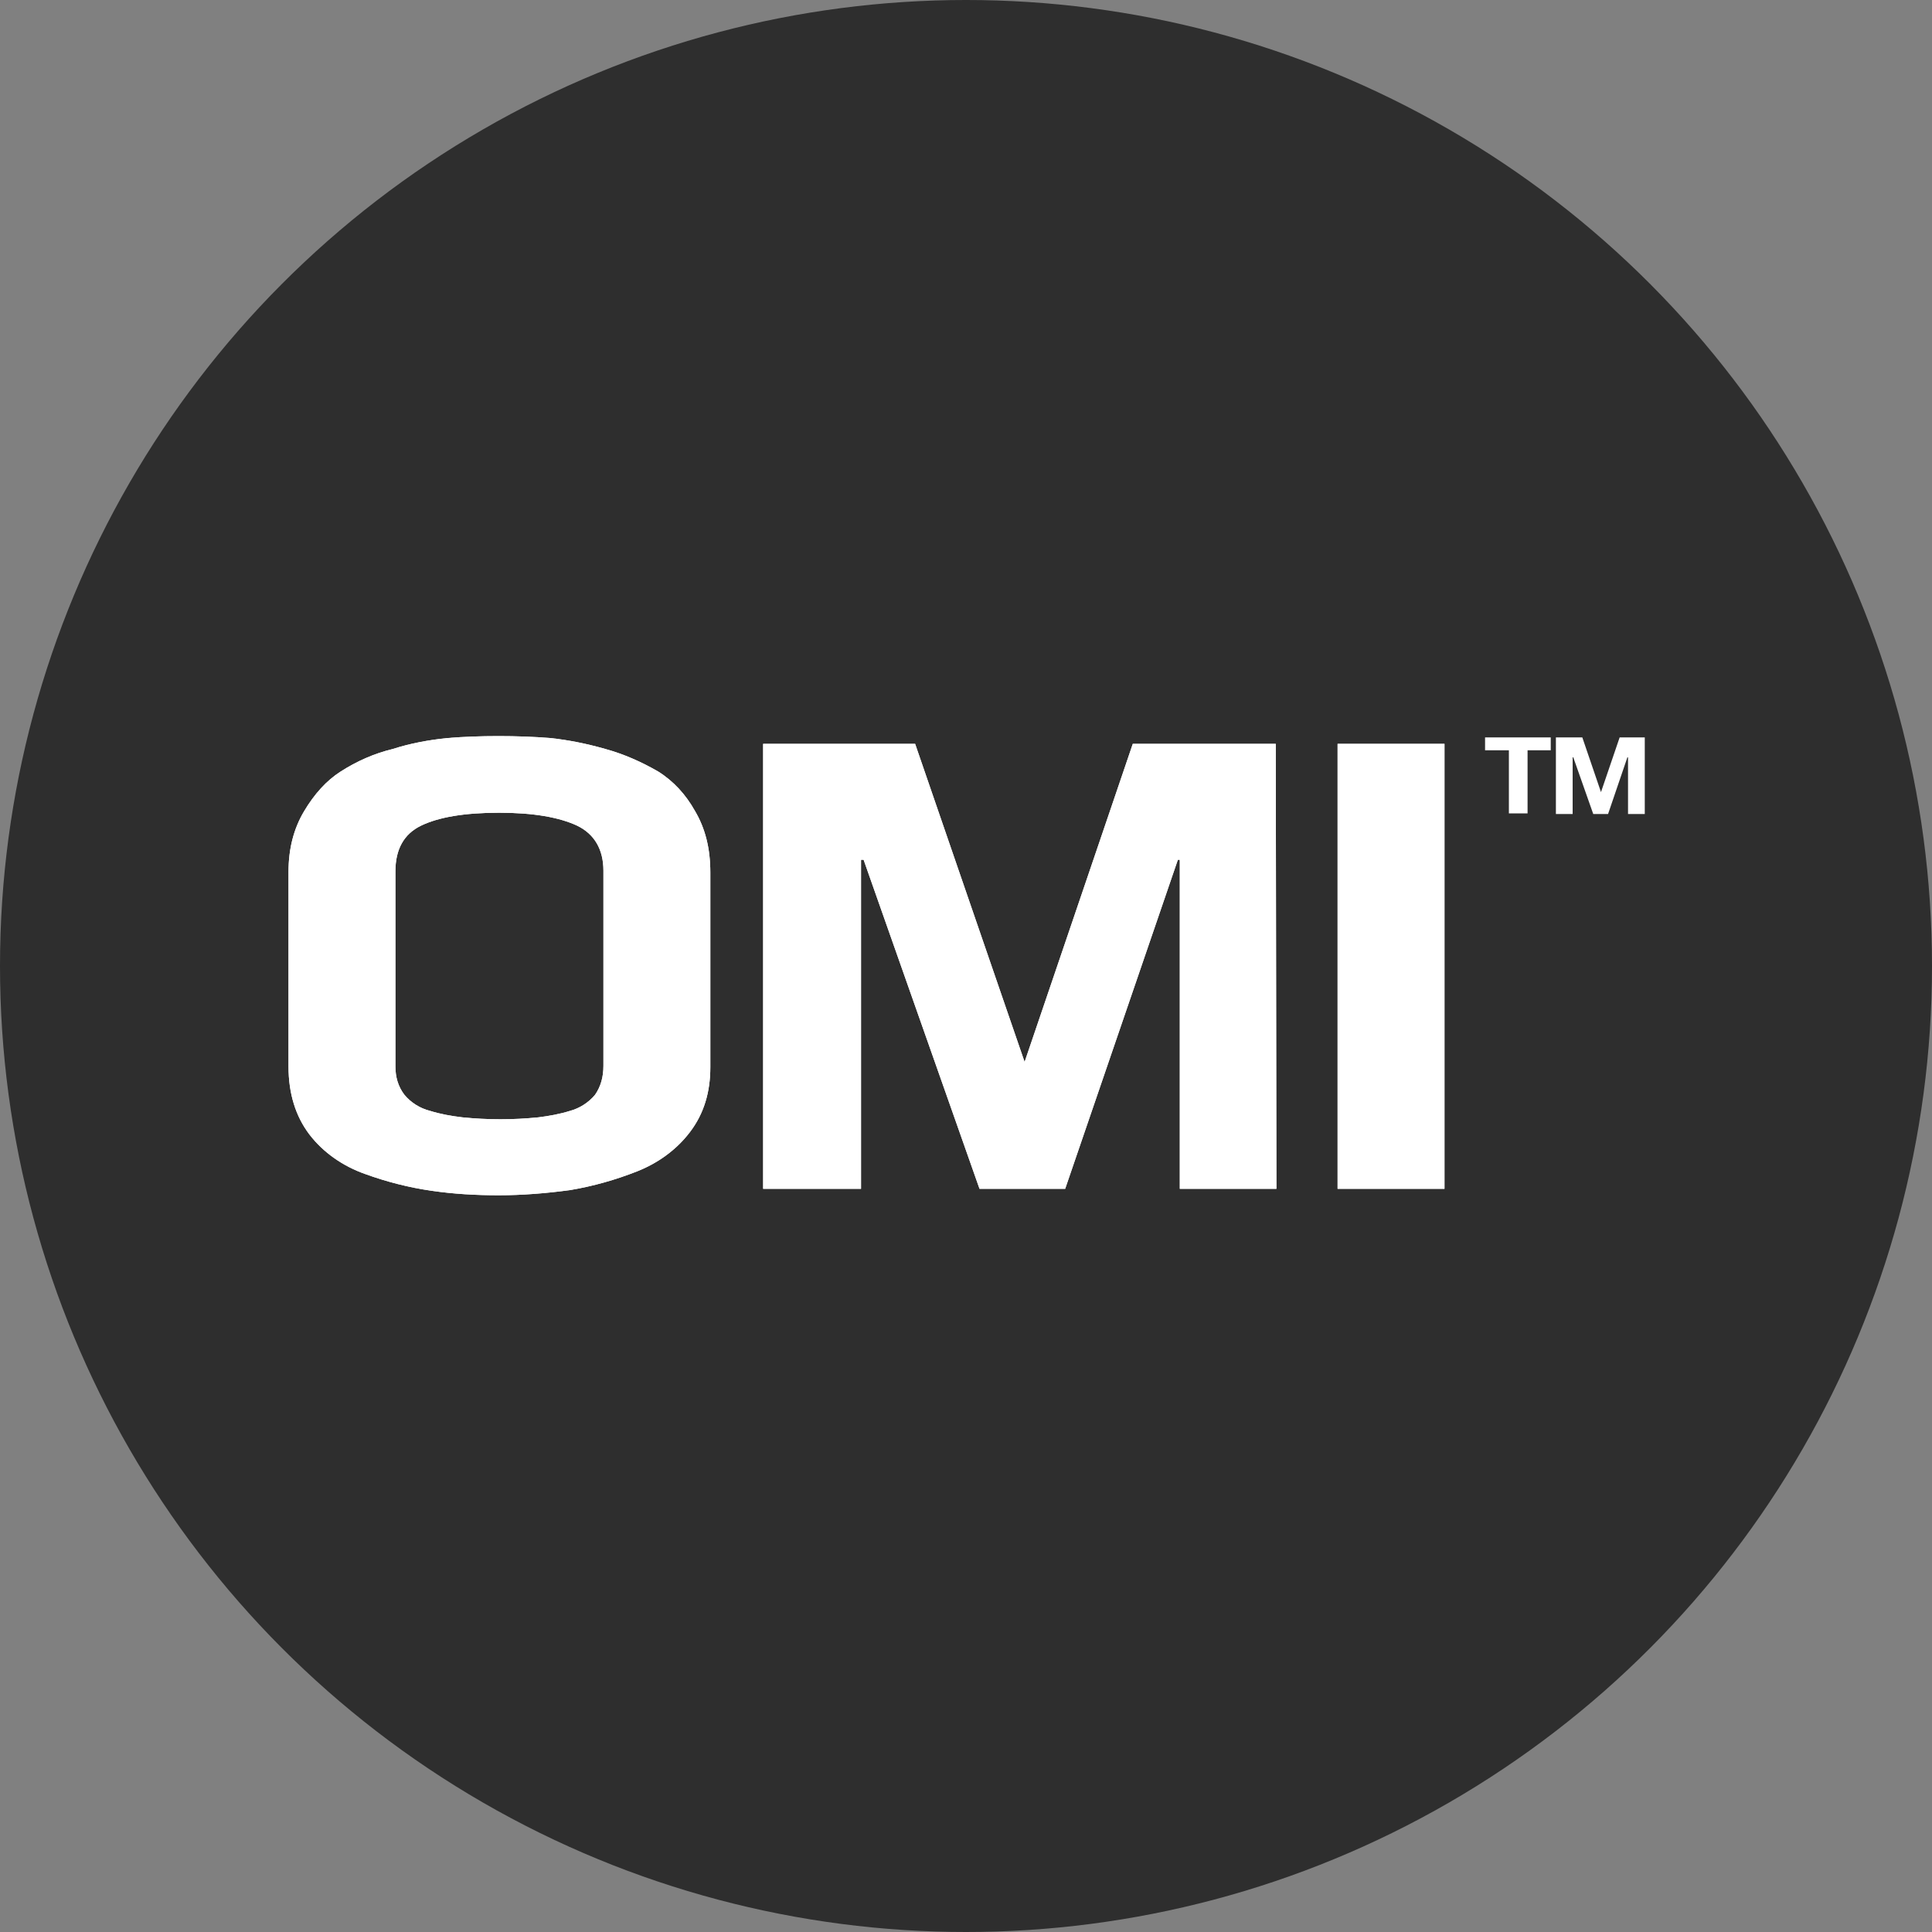
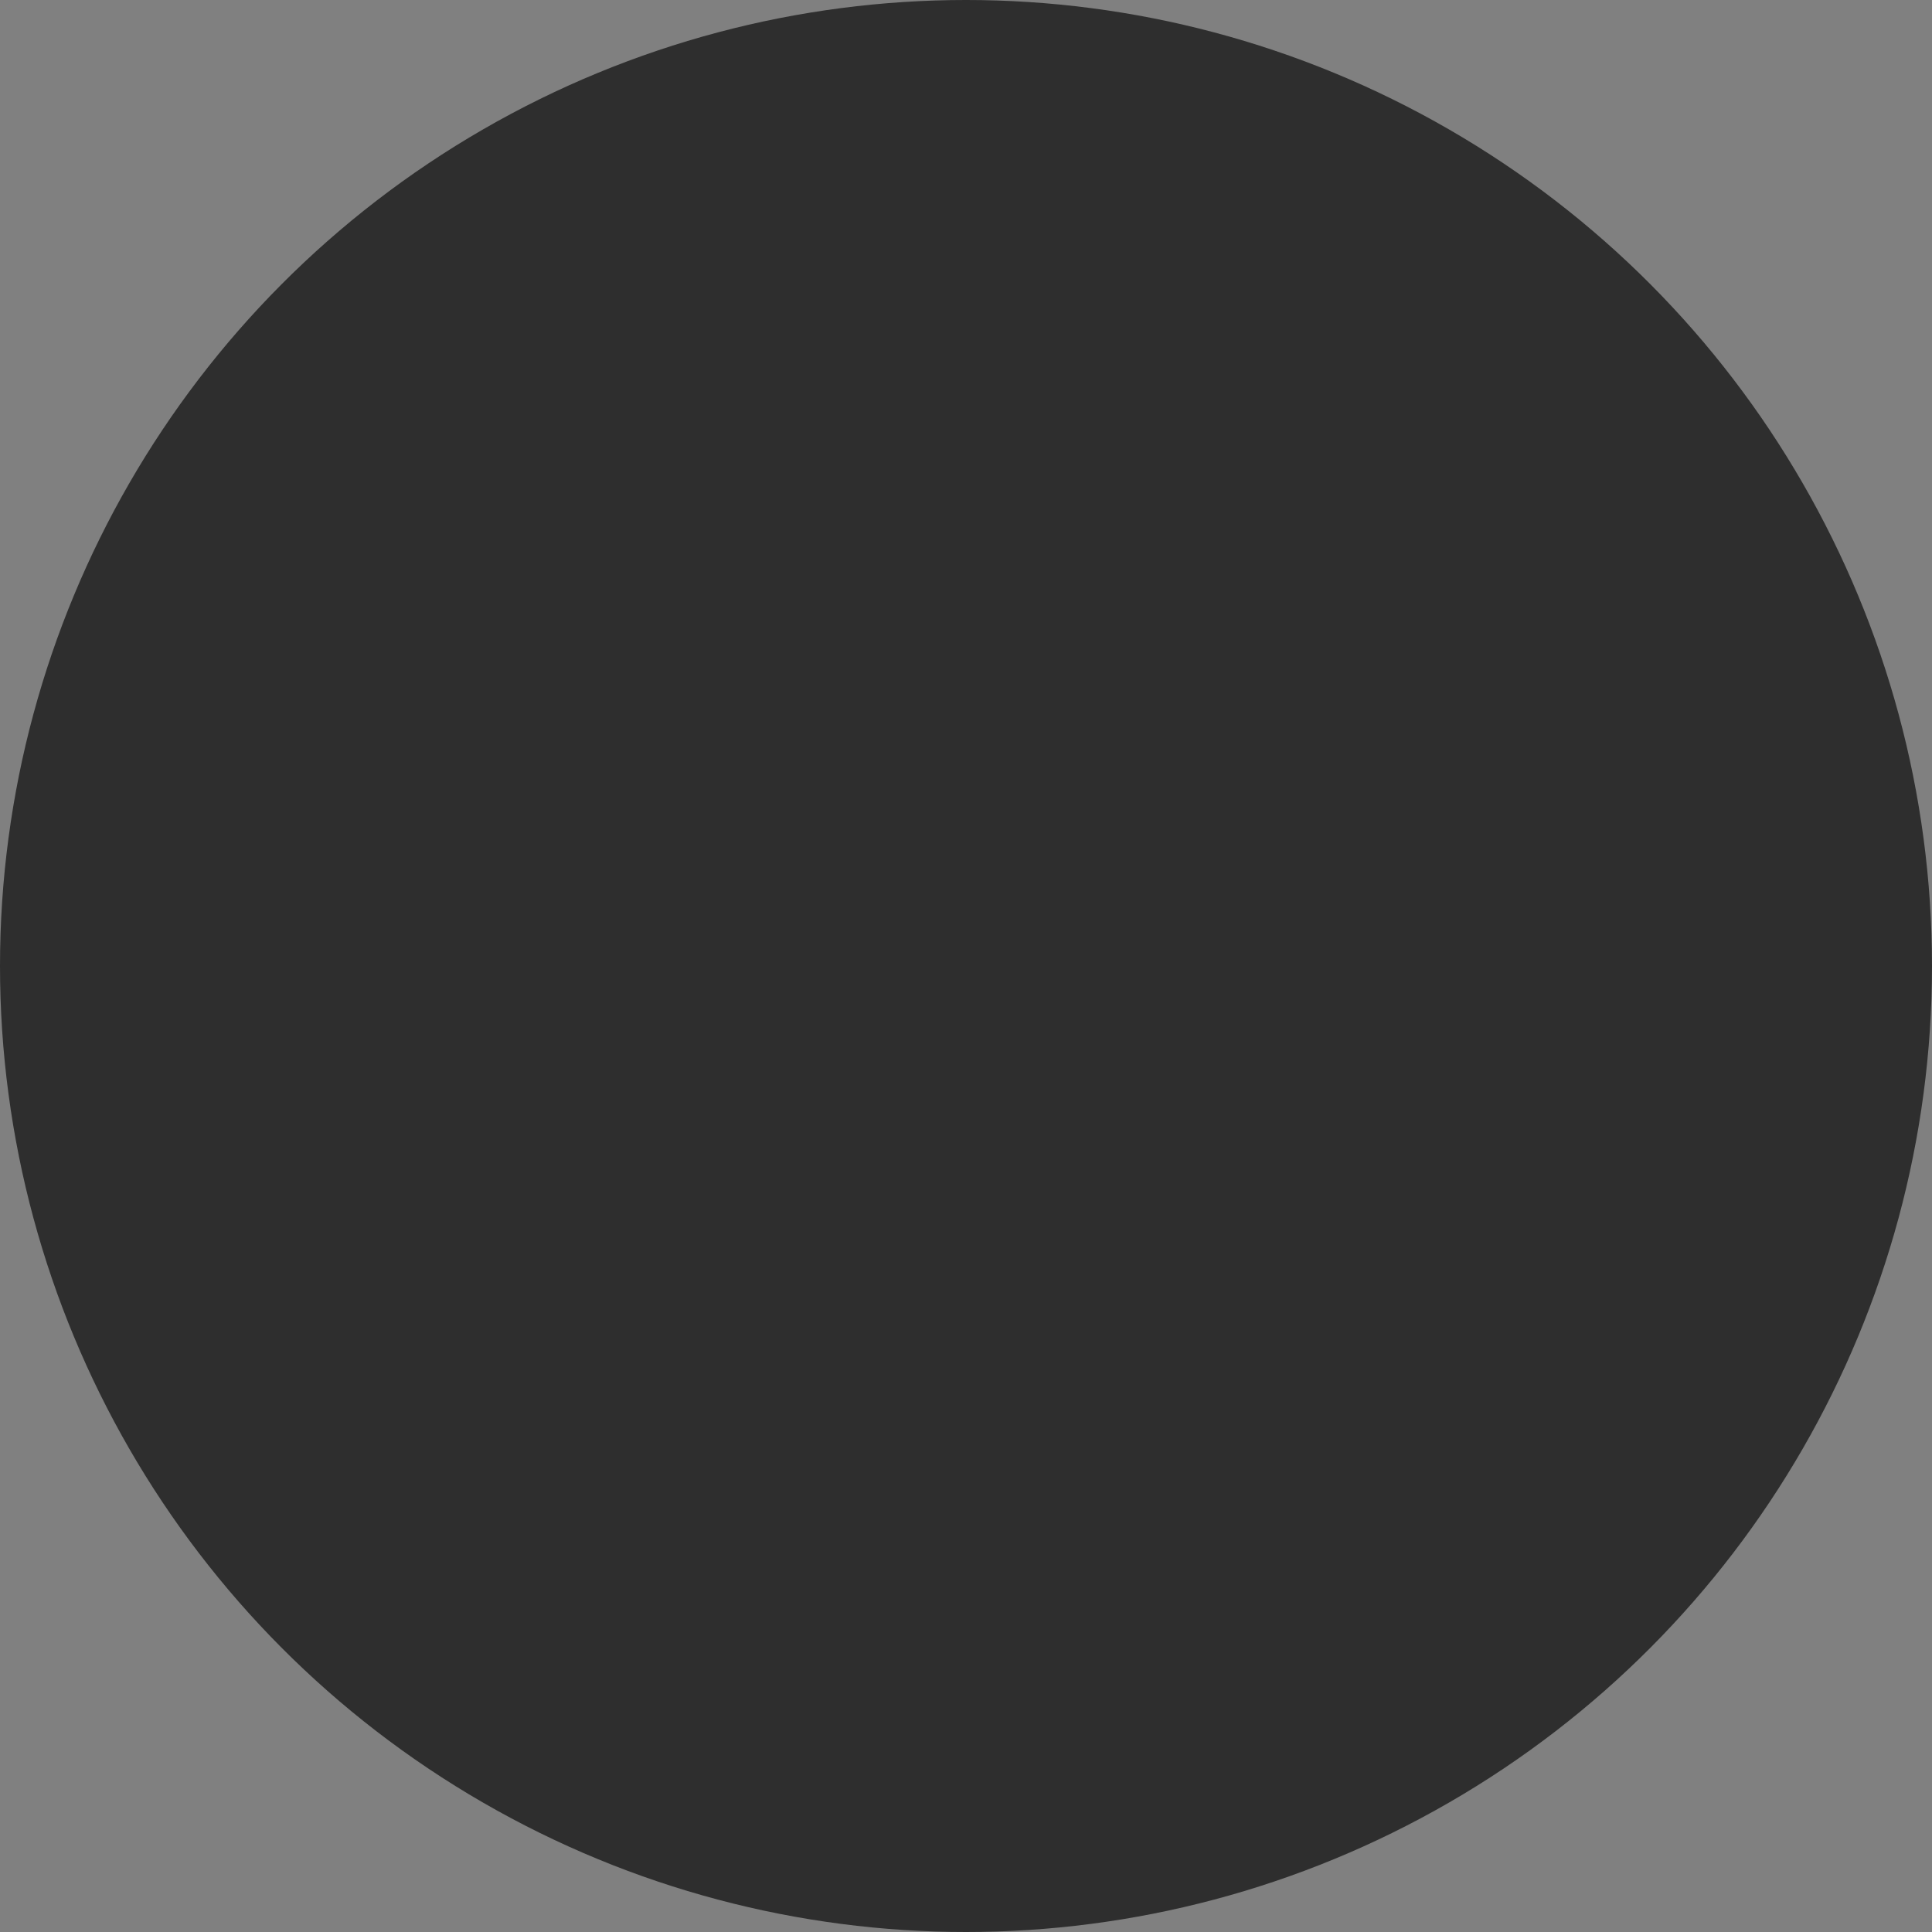
<svg xmlns="http://www.w3.org/2000/svg" version="1.0" id="Layer_1" x="0px" y="0px" viewBox="0 0 30 30" style="enable-background:new 0 0 30 30;" xml:space="preserve">
  <rect x="0" y="0" width="30" height="30" fill="#808080" stroke="none" />
  <style type="text/css">
	.st0{fill:#2E2E2E;}
	.st1{fill:#FFFFFF;}
</style>
  <circle class="st0" cx="15" cy="15" r="15" />
  <g id="Layer_2_00000176020826392839256070000011456997285001536920_">
    <g id="Layer_1-2">
-       <path class="st1" d="M22.43,11.55h-1.66v6.91h1.66V11.55z M19.81,11.55h-2.22l-1.68,4.94l-1.7-4.94h-2.36v6.91h1.52v-5.11h0.04    l1.8,5.11h1.33l1.75-5.11h0.03v5.11h1.5L19.81,11.55z M9.24,17c-0.1,0.12-0.24,0.21-0.39,0.25c-0.16,0.05-0.33,0.08-0.49,0.1    c-0.2,0.02-0.39,0.03-0.59,0.03c-0.2,0-0.39-0.01-0.59-0.03c-0.17-0.02-0.34-0.05-0.5-0.1c-0.16-0.04-0.3-0.13-0.4-0.25    c-0.1-0.13-0.14-0.28-0.14-0.44v-3.03c0-0.34,0.13-0.58,0.4-0.71c0.27-0.13,0.67-0.2,1.21-0.2c0.53,0,0.93,0.07,1.21,0.2    c0.27,0.13,0.41,0.37,0.41,0.7v3.03C9.37,16.72,9.33,16.87,9.24,17 M10.79,12.59c-0.14-0.25-0.33-0.46-0.57-0.61    c-0.26-0.15-0.53-0.27-0.82-0.35c-0.28-0.08-0.57-0.14-0.86-0.17c-0.25-0.02-0.52-0.03-0.8-0.03c-0.28,0-0.54,0.01-0.79,0.03    c-0.29,0.03-0.57,0.08-0.85,0.17c-0.29,0.07-0.56,0.19-0.81,0.35c-0.22,0.14-0.41,0.35-0.57,0.62c-0.16,0.27-0.24,0.58-0.24,0.94    v3.02c0,0.42,0.11,0.77,0.32,1.05c0.22,0.29,0.53,0.5,0.87,0.62c0.33,0.12,0.68,0.21,1.03,0.26c0.34,0.05,0.69,0.07,1.04,0.07    c0.37,0,0.74-0.03,1.11-0.08c0.36-0.06,0.71-0.16,1.04-0.29c0.33-0.13,0.62-0.34,0.83-0.62c0.21-0.28,0.31-0.61,0.31-1v-3.02    C11.03,13.17,10.95,12.86,10.79,12.59" />
-       <path class="st1" d="M22.43,11.55h-1.66v6.91h1.66V11.55z M19.81,11.55h-2.22l-1.68,4.94l-1.7-4.94h-2.36v6.91h1.52v-5.11h0.04    l1.8,5.11h1.33l1.75-5.11h0.03v5.11h1.5L19.81,11.55z M9.24,17c-0.1,0.12-0.24,0.21-0.39,0.25c-0.16,0.05-0.33,0.08-0.49,0.1    c-0.2,0.02-0.39,0.03-0.59,0.03c-0.2,0-0.39-0.01-0.59-0.03c-0.17-0.02-0.34-0.05-0.5-0.1c-0.16-0.04-0.3-0.13-0.4-0.25    c-0.1-0.13-0.14-0.28-0.14-0.44v-3.03c0-0.34,0.13-0.58,0.4-0.71c0.27-0.13,0.67-0.2,1.21-0.2c0.53,0,0.93,0.07,1.21,0.2    c0.27,0.13,0.41,0.37,0.41,0.7v3.03C9.37,16.72,9.33,16.87,9.24,17z M10.79,12.59c-0.14-0.25-0.33-0.46-0.57-0.61    c-0.26-0.15-0.53-0.27-0.82-0.35c-0.28-0.08-0.57-0.14-0.86-0.17c-0.25-0.02-0.52-0.03-0.8-0.03c-0.28,0-0.54,0.01-0.79,0.03    c-0.29,0.03-0.57,0.08-0.85,0.17c-0.29,0.07-0.56,0.19-0.81,0.35c-0.22,0.14-0.41,0.35-0.57,0.62c-0.16,0.27-0.24,0.58-0.24,0.94    v3.02c0,0.42,0.11,0.77,0.32,1.05c0.22,0.29,0.53,0.5,0.87,0.62c0.33,0.12,0.68,0.21,1.03,0.26c0.34,0.05,0.69,0.07,1.04,0.07    c0.37,0,0.74-0.03,1.11-0.08c0.36-0.06,0.71-0.16,1.04-0.29c0.33-0.13,0.62-0.34,0.83-0.62c0.21-0.28,0.31-0.61,0.31-1v-3.02    C11.03,13.17,10.95,12.86,10.79,12.59z" />
-       <path class="st1" d="M25.53,11.45h-0.38l-0.29,0.85l-0.29-0.85h-0.41v1.19h0.26v-0.88h0.01l0.31,0.88h0.23l0.3-0.88h0.01v0.88    h0.26V11.45z M24.08,11.45h-1.02v0.2h0.37v0.98h0.29v-0.98h0.36L24.08,11.45z" />
-     </g>
+       </g>
  </g>
</svg>